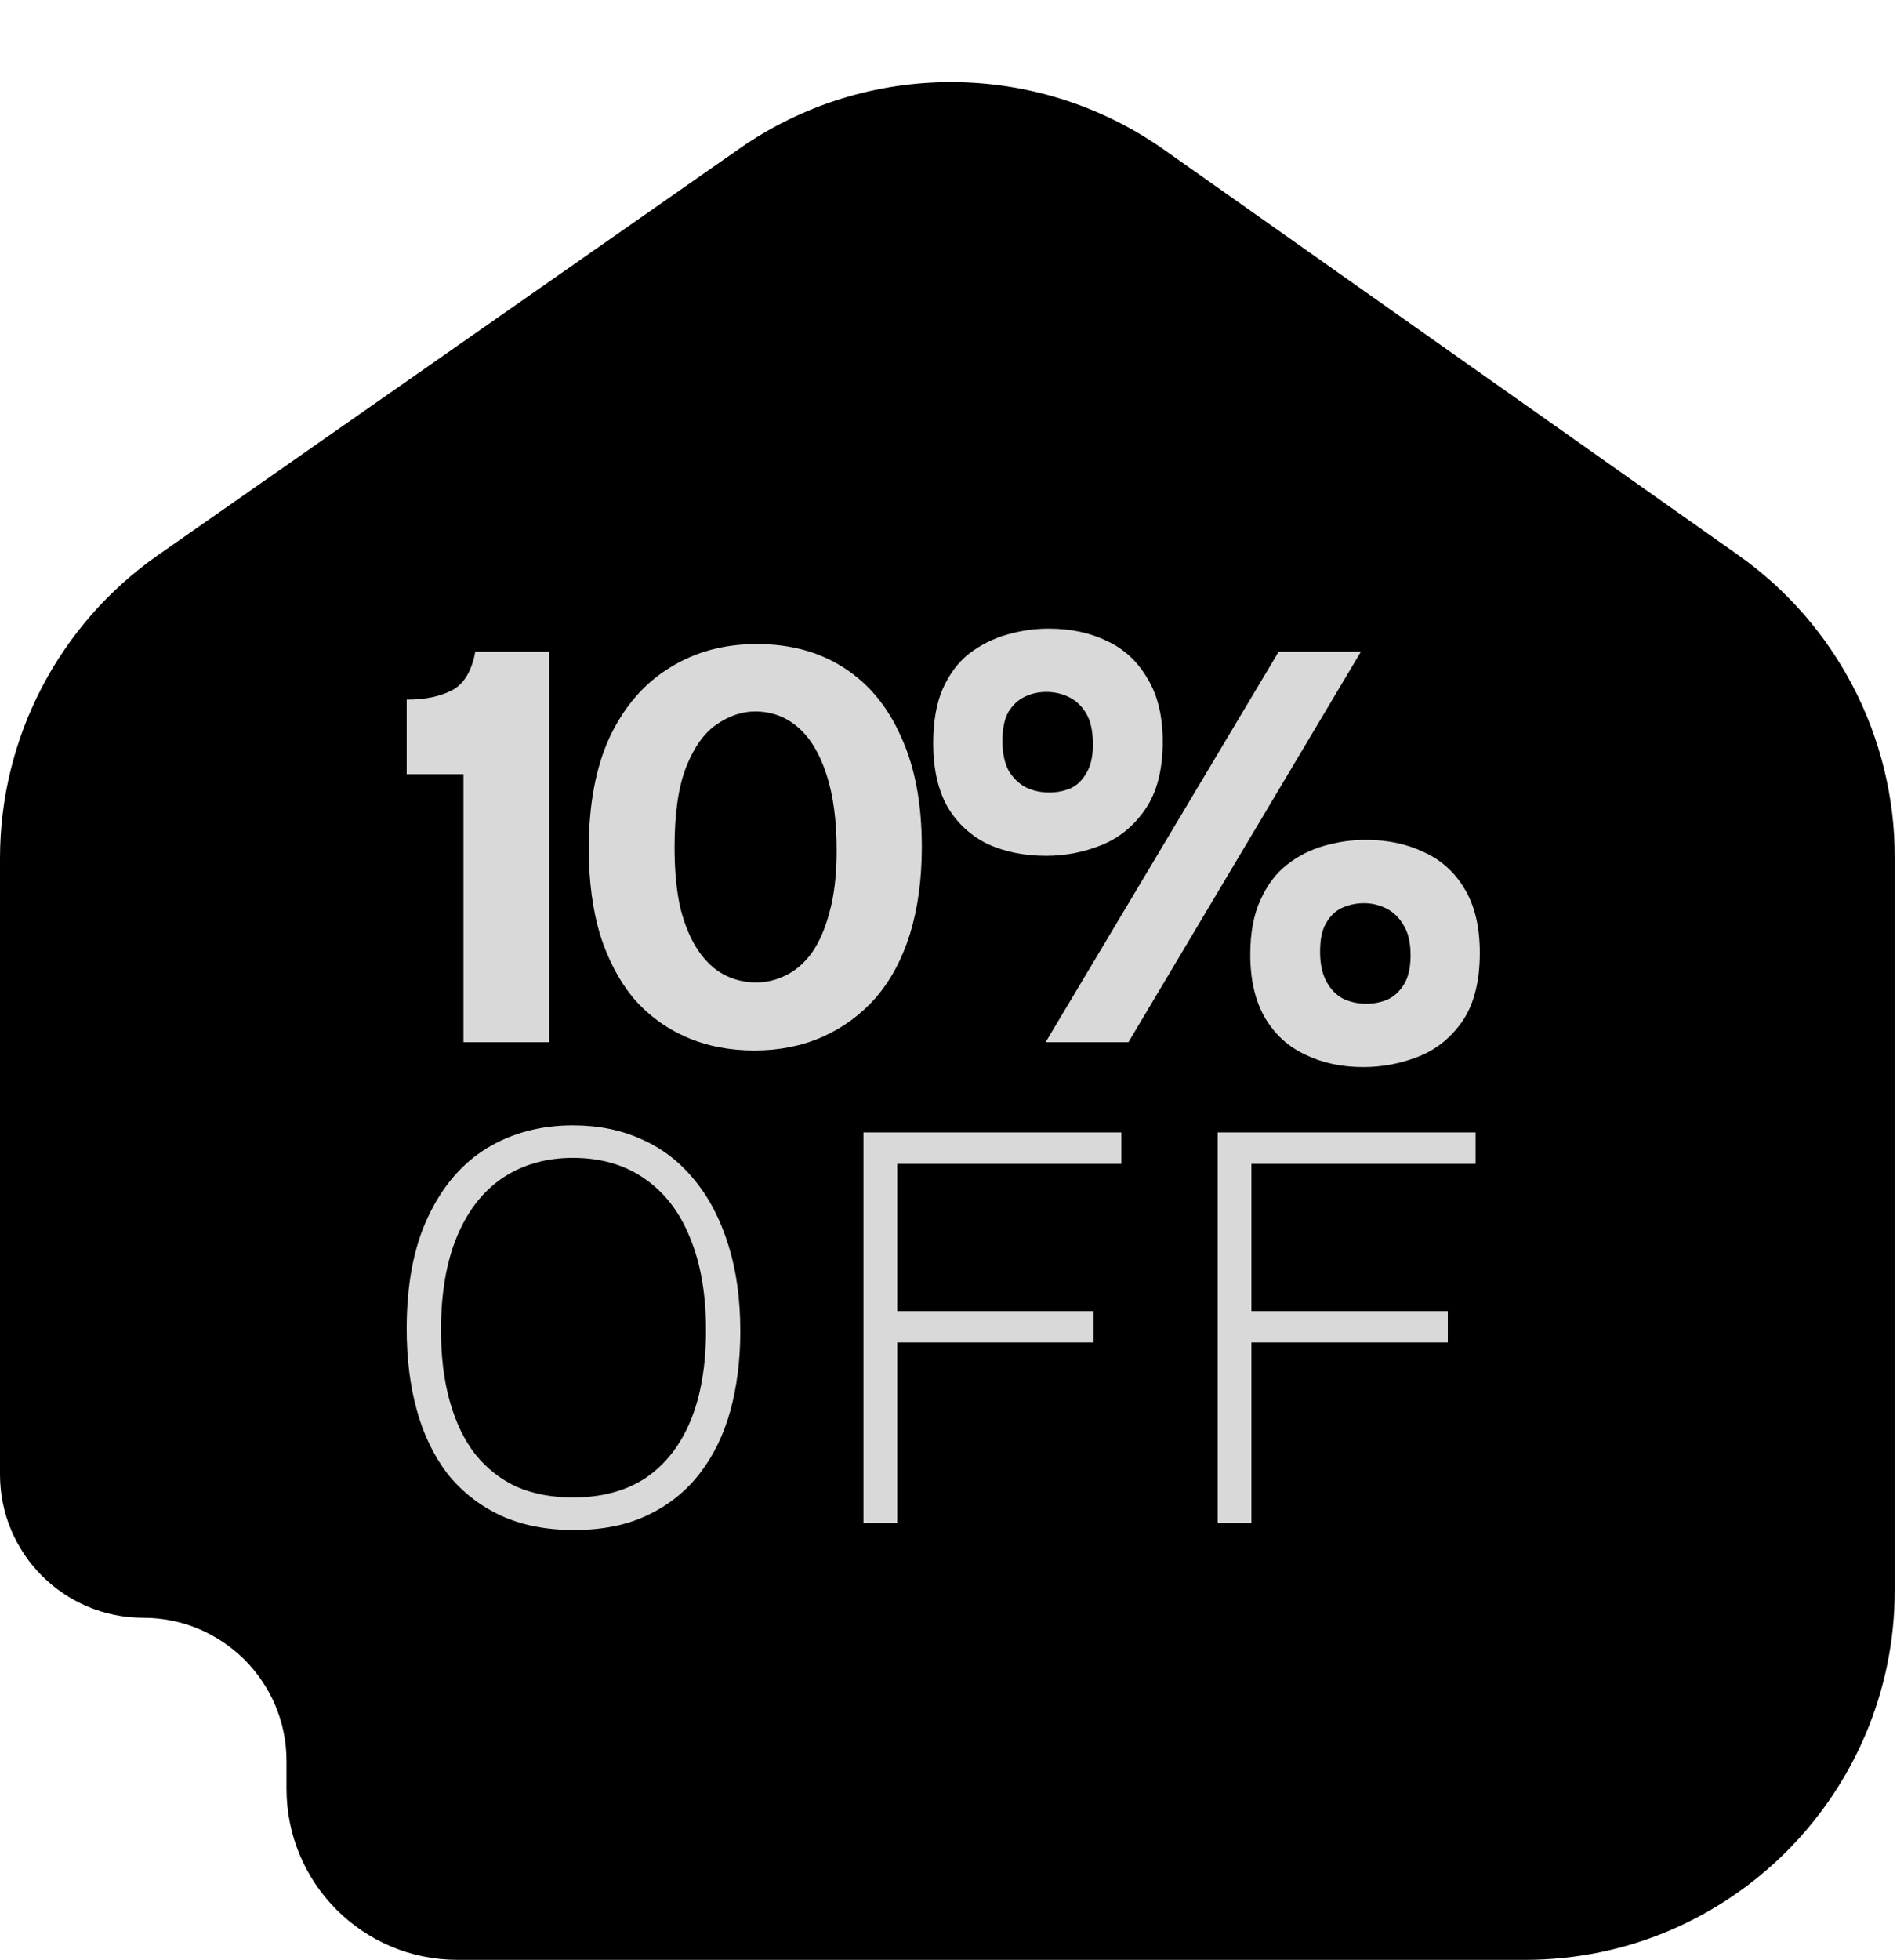
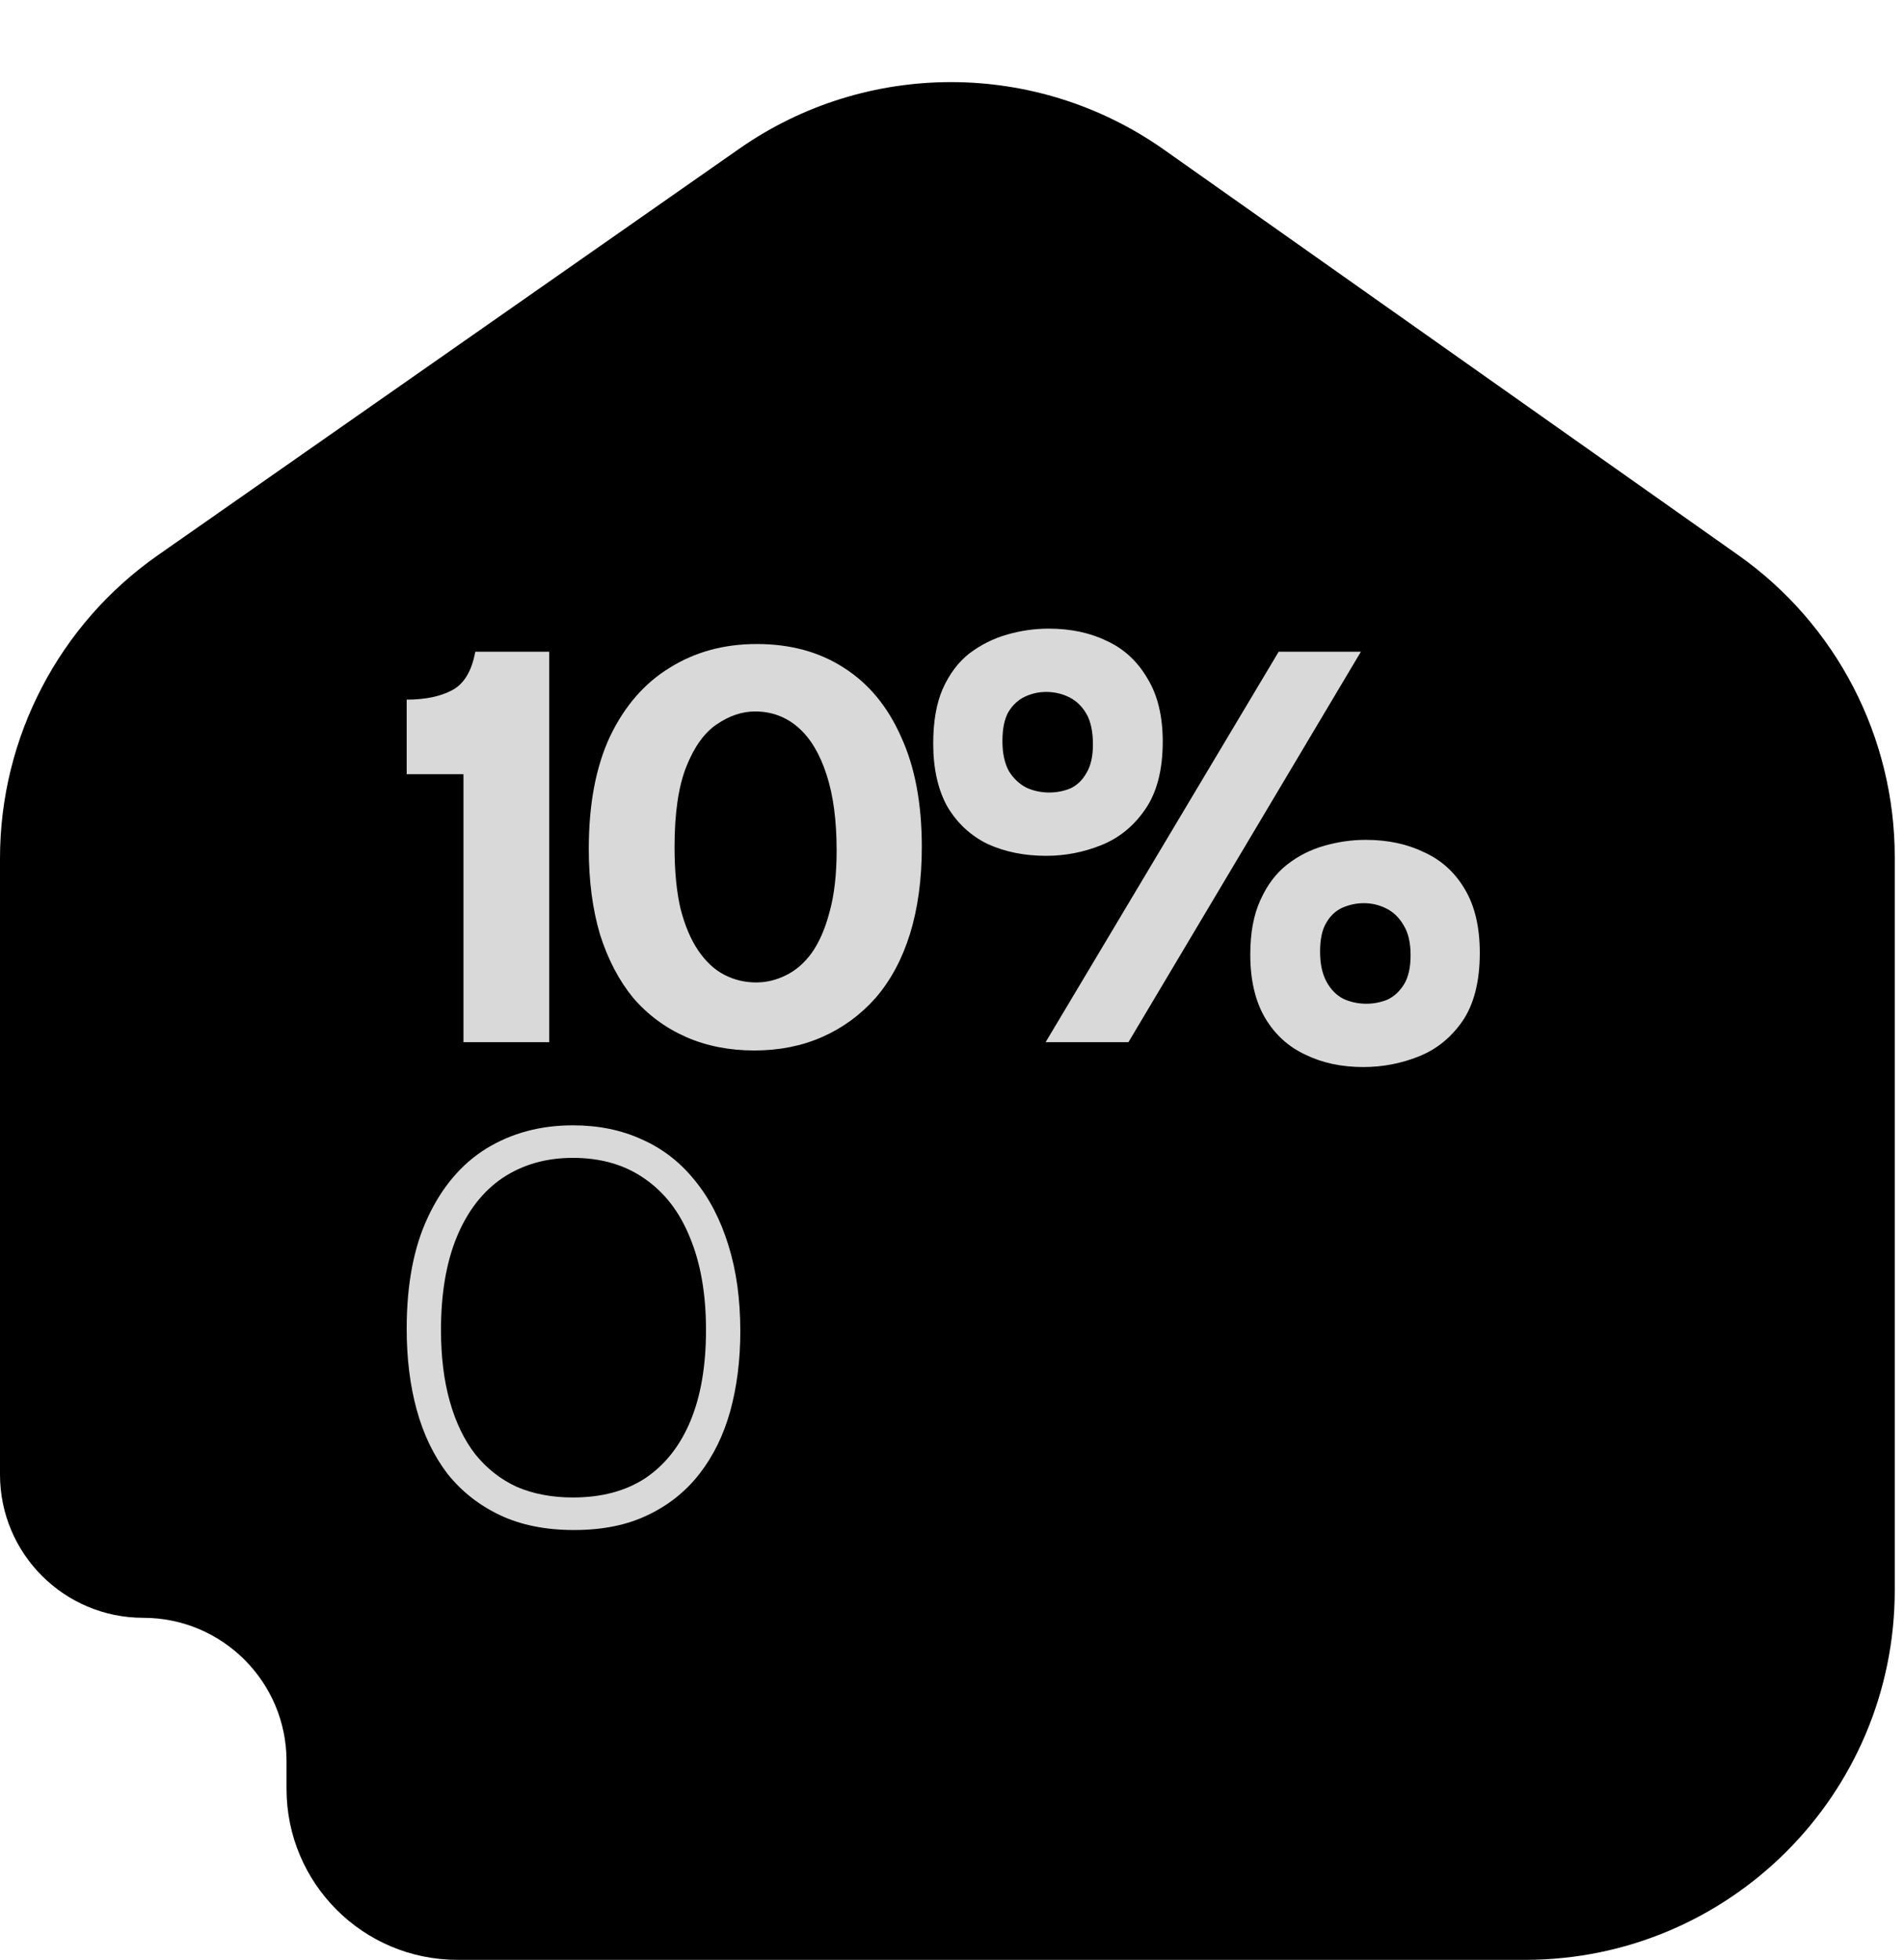
<svg xmlns="http://www.w3.org/2000/svg" width="103" height="106" viewBox="0 0 103 106" fill="none">
  <path d="M0 46.421V79.75C0 84.03 3.47 87.5 7.75 87.5C12.03 87.5 15.5 90.97 15.5 95.25V96.75C15.5 101.859 19.641 106 24.75 106H82.5C93.546 106 102.5 97.046 102.5 86V46.363C102.5 39.865 99.343 33.771 94.034 30.024L62.978 8.102C56.09 3.24 46.895 3.219 39.985 8.049L8.541 30.029C3.189 33.771 0 39.891 0 46.421Z" fill="black" />
  <path d="M56.596 46.288C55.422 46.288 54.366 46.075 53.428 45.648C52.51 45.2 51.785 44.528 51.252 43.632C50.74 42.715 50.484 41.573 50.484 40.208C50.484 39.035 50.654 38.053 50.996 37.264C51.358 36.453 51.838 35.813 52.436 35.344C53.054 34.875 53.737 34.533 54.484 34.32C55.23 34.107 55.977 34 56.724 34C57.918 34 58.974 34.224 59.892 34.672C60.809 35.099 61.534 35.771 62.068 36.688C62.622 37.584 62.9 38.725 62.9 40.112C62.9 41.648 62.58 42.875 61.94 43.792C61.321 44.688 60.532 45.328 59.572 45.712C58.612 46.096 57.62 46.288 56.596 46.288ZM56.756 42.864C57.161 42.864 57.545 42.789 57.908 42.64C58.27 42.469 58.558 42.192 58.772 41.808C59.006 41.424 59.124 40.912 59.124 40.272C59.124 39.568 59.006 39.013 58.772 38.608C58.537 38.203 58.228 37.904 57.844 37.712C57.46 37.52 57.044 37.424 56.596 37.424C56.19 37.424 55.806 37.509 55.444 37.68C55.081 37.851 54.782 38.128 54.548 38.512C54.334 38.896 54.228 39.419 54.228 40.08C54.228 40.741 54.345 41.285 54.58 41.712C54.836 42.117 55.156 42.416 55.54 42.608C55.924 42.779 56.329 42.864 56.756 42.864ZM73.748 57.712C72.574 57.712 71.529 57.488 70.612 57.04C69.694 56.613 68.969 55.952 68.436 55.056C67.902 54.139 67.636 52.997 67.636 51.632C67.636 50.459 67.817 49.477 68.18 48.688C68.542 47.877 69.022 47.237 69.62 46.768C70.217 46.299 70.889 45.957 71.636 45.744C72.382 45.531 73.129 45.424 73.876 45.424C75.07 45.424 76.126 45.648 77.044 46.096C77.982 46.523 78.718 47.195 79.252 48.112C79.785 49.008 80.052 50.149 80.052 51.536C80.052 53.072 79.742 54.299 79.124 55.216C78.505 56.112 77.716 56.752 76.756 57.136C75.796 57.52 74.793 57.712 73.748 57.712ZM73.908 54.288C74.313 54.288 74.697 54.213 75.06 54.064C75.422 53.893 75.721 53.616 75.956 53.232C76.19 52.848 76.308 52.325 76.308 51.664C76.308 50.981 76.18 50.437 75.924 50.032C75.689 49.627 75.38 49.328 74.996 49.136C74.612 48.944 74.206 48.848 73.78 48.848C73.374 48.848 72.98 48.933 72.596 49.104C72.233 49.275 71.945 49.552 71.732 49.936C71.518 50.299 71.412 50.811 71.412 51.472C71.412 52.133 71.529 52.677 71.764 53.104C71.998 53.531 72.308 53.84 72.692 54.032C73.076 54.203 73.481 54.288 73.908 54.288ZM56.564 56.368L69.172 35.248H73.62L61.044 56.368H56.564Z" fill="#D9D9D9" />
  <path d="M40.811 56.816C39.446 56.816 38.208 56.571 37.099 56.08C35.99 55.589 35.04 54.885 34.251 53.968C33.483 53.029 32.886 51.888 32.459 50.544C32.054 49.179 31.851 47.632 31.851 45.904C31.851 43.493 32.235 41.467 33.003 39.824C33.792 38.181 34.87 36.944 36.235 36.112C37.6 35.259 39.168 34.832 40.939 34.832C42.752 34.832 44.32 35.259 45.643 36.112C46.987 36.965 48.022 38.213 48.747 39.856C49.494 41.477 49.867 43.461 49.867 45.808C49.867 47.557 49.654 49.125 49.227 50.512C48.8 51.877 48.182 53.029 47.371 53.968C46.56 54.885 45.6 55.589 44.491 56.08C43.382 56.571 42.155 56.816 40.811 56.816ZM40.907 53.136C41.462 53.136 41.995 53.008 42.507 52.752C43.04 52.496 43.51 52.091 43.915 51.536C44.32 50.96 44.64 50.224 44.875 49.328C45.131 48.411 45.259 47.301 45.259 46C45.259 44.379 45.078 43.013 44.715 41.904C44.352 40.773 43.84 39.92 43.179 39.344C42.518 38.768 41.739 38.48 40.843 38.48C40.139 38.48 39.446 38.715 38.763 39.184C38.102 39.632 37.558 40.389 37.131 41.456C36.704 42.523 36.491 43.973 36.491 45.808C36.491 47.109 36.598 48.219 36.811 49.136C37.046 50.053 37.366 50.811 37.771 51.408C38.176 52.005 38.646 52.443 39.179 52.72C39.712 52.997 40.288 53.136 40.907 53.136Z" fill="#D9D9D9" />
  <path d="M25.072 56.368V41.872H22V37.84C23.003 37.84 23.824 37.669 24.464 37.328C25.104 36.987 25.52 36.293 25.712 35.248H29.712V56.368H25.072Z" fill="#D9D9D9" />
-   <path d="M65.873 82.368V61.248H67.697V82.368H65.873ZM66.353 72.608V70.912H78.321V72.608H66.353ZM66.353 62.944V61.248H79.825V62.944H66.353Z" fill="#D9D9D9" />
-   <path d="M46.71 82.368V61.248H48.534V82.368H46.71ZM47.19 72.608V70.912H59.158V72.608H47.19ZM47.19 62.944V61.248H60.662V62.944H47.19Z" fill="#D9D9D9" />
  <path d="M31.056 82.752C29.52 82.752 28.187 82.486 27.056 81.952C25.925 81.419 24.976 80.672 24.208 79.712C23.461 78.731 22.907 77.579 22.544 76.256C22.181 74.934 22 73.472 22 71.872C22 69.462 22.384 67.446 23.152 65.824C23.92 64.182 24.976 62.944 26.32 62.112C27.685 61.28 29.243 60.864 30.992 60.864C32.379 60.864 33.627 61.12 34.736 61.632C35.845 62.123 36.795 62.859 37.584 63.84C38.373 64.8 38.981 65.974 39.408 67.36C39.835 68.726 40.048 70.272 40.048 72C40.048 73.558 39.867 74.998 39.504 76.32C39.141 77.622 38.587 78.752 37.84 79.712C37.093 80.672 36.155 81.419 35.024 81.952C33.915 82.486 32.592 82.752 31.056 82.752ZM30.992 80.992C32.549 80.992 33.861 80.64 34.928 79.936C35.995 79.211 36.805 78.176 37.36 76.832C37.915 75.488 38.192 73.856 38.192 71.936C38.192 69.995 37.904 68.331 37.328 66.944C36.773 65.558 35.952 64.491 34.864 63.744C33.797 62.998 32.507 62.624 30.992 62.624C29.541 62.624 28.272 62.987 27.184 63.712C26.117 64.438 25.296 65.494 24.72 66.88C24.144 68.267 23.856 69.952 23.856 71.936C23.856 73.387 24.016 74.678 24.336 75.808C24.656 76.939 25.115 77.888 25.712 78.656C26.331 79.424 27.077 80.011 27.952 80.416C28.848 80.8 29.861 80.992 30.992 80.992Z" fill="#D9D9D9" />
</svg>